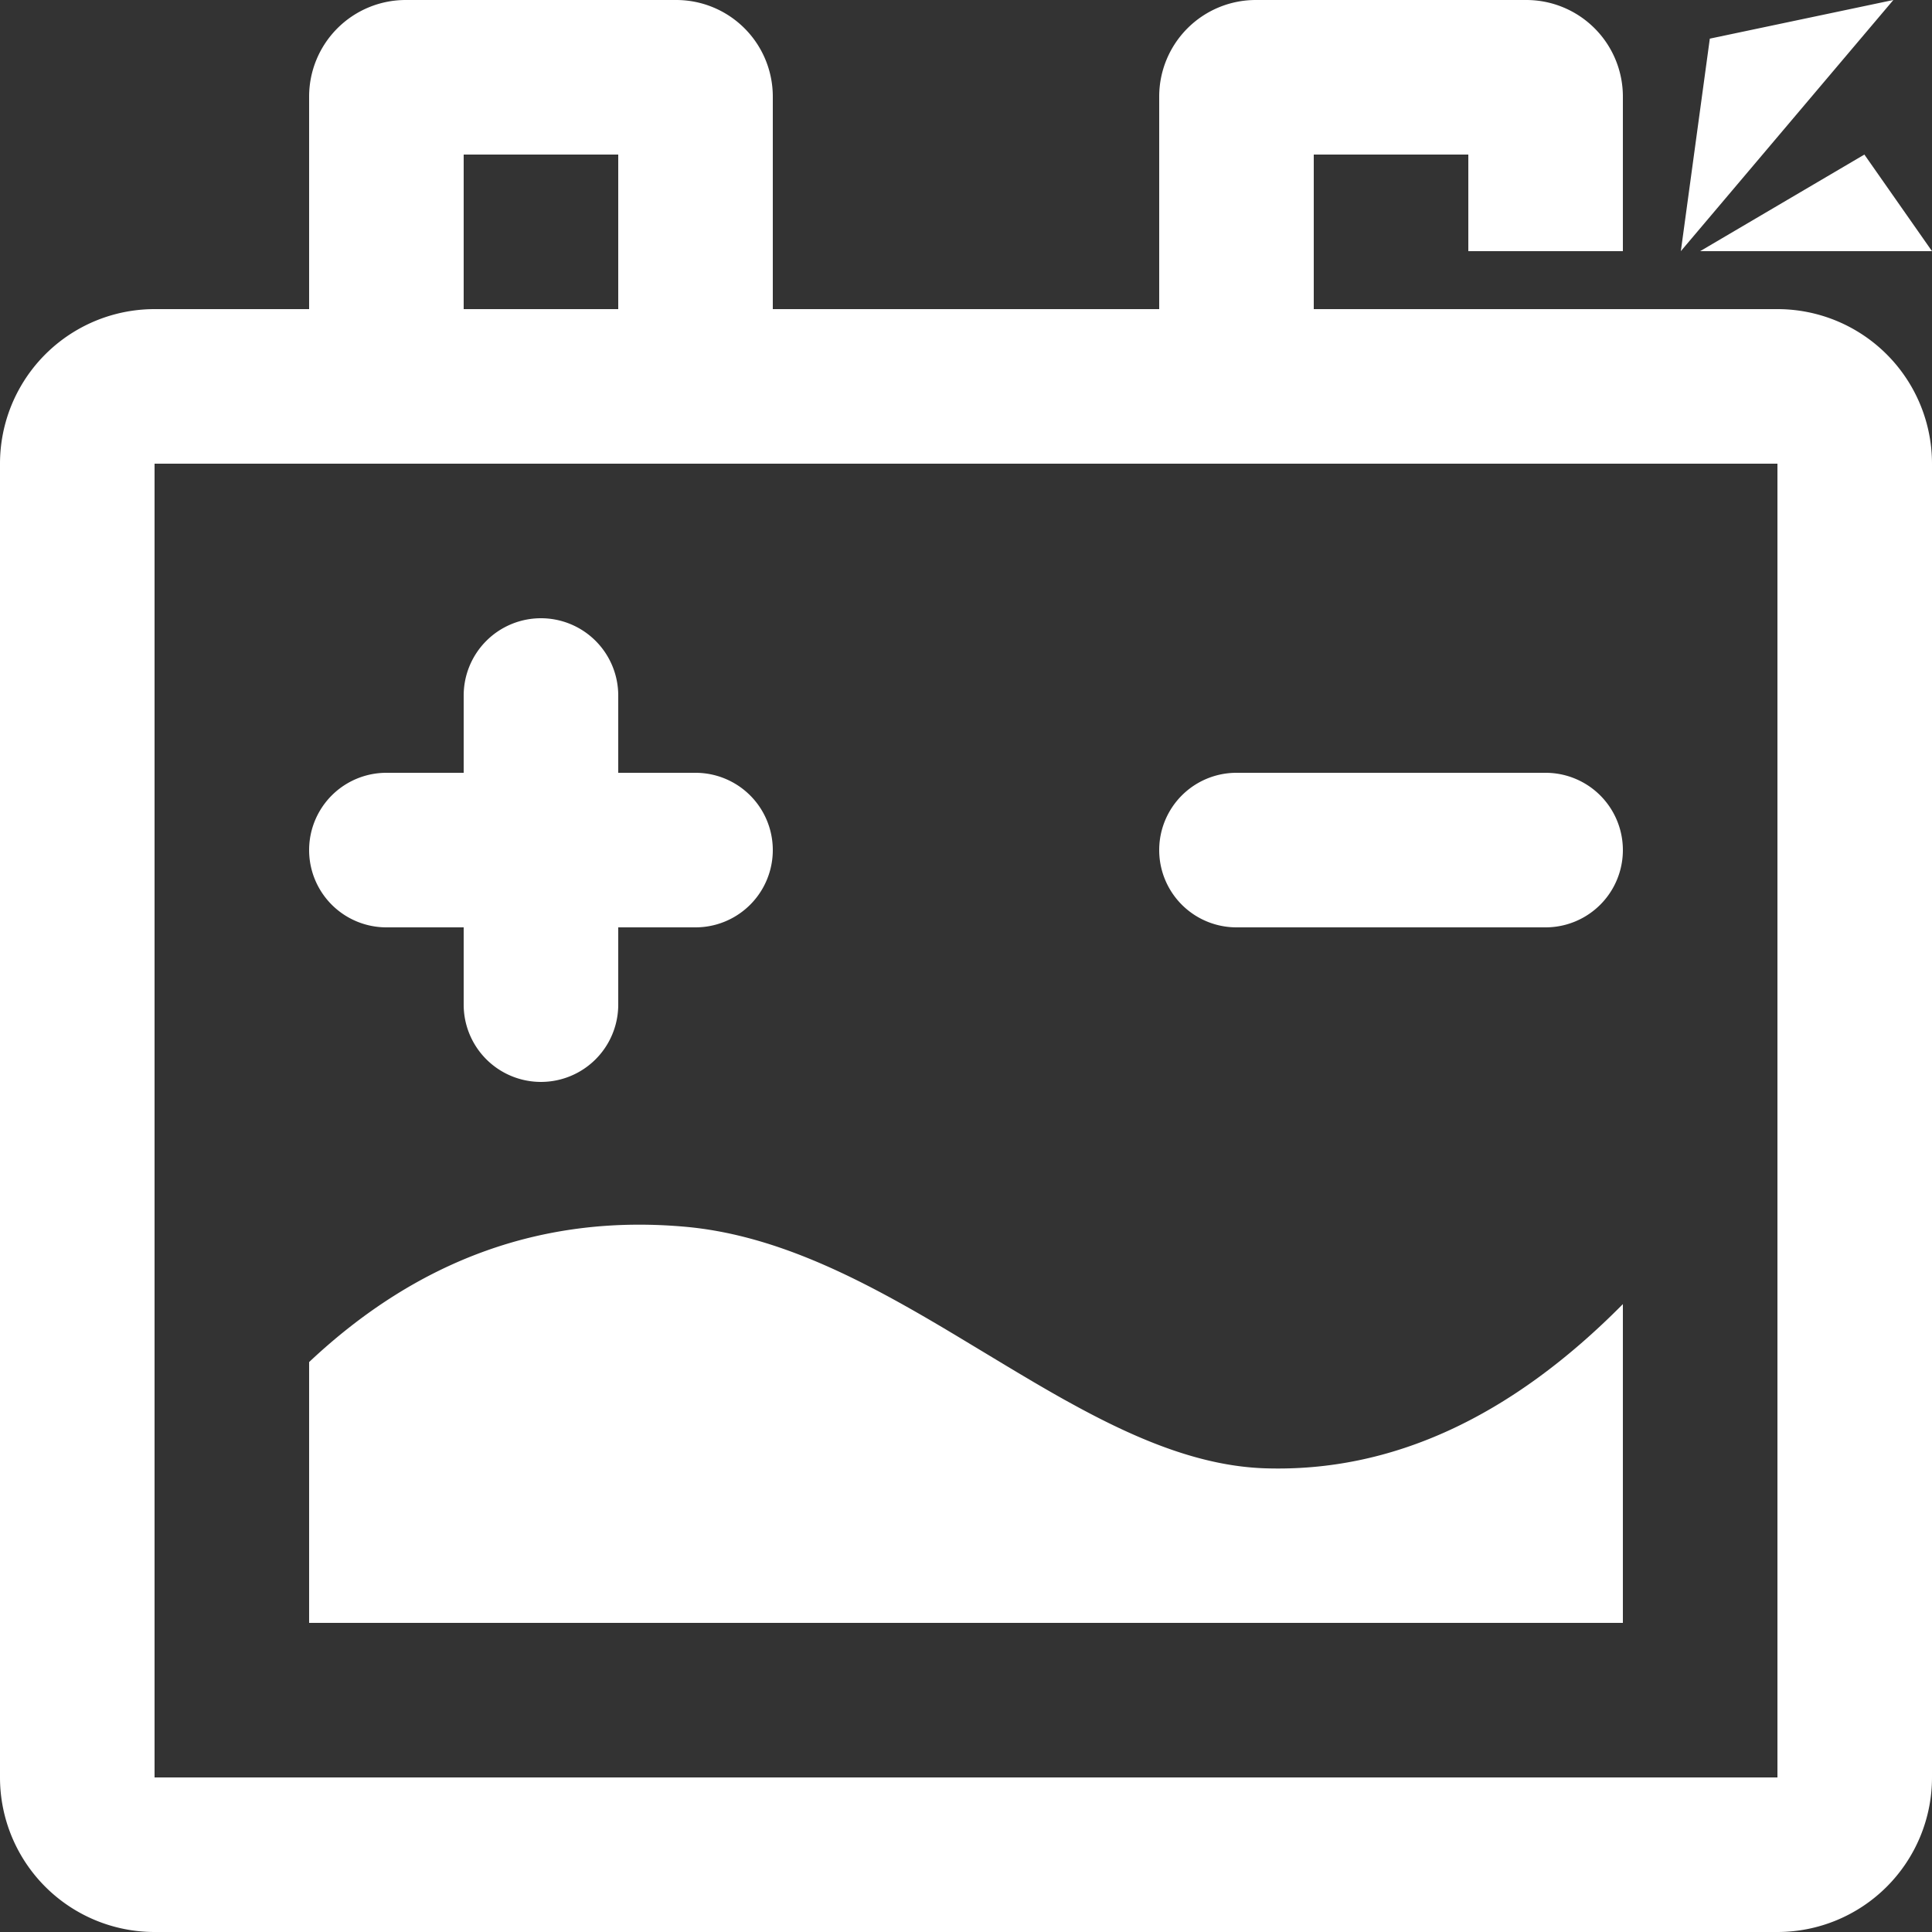
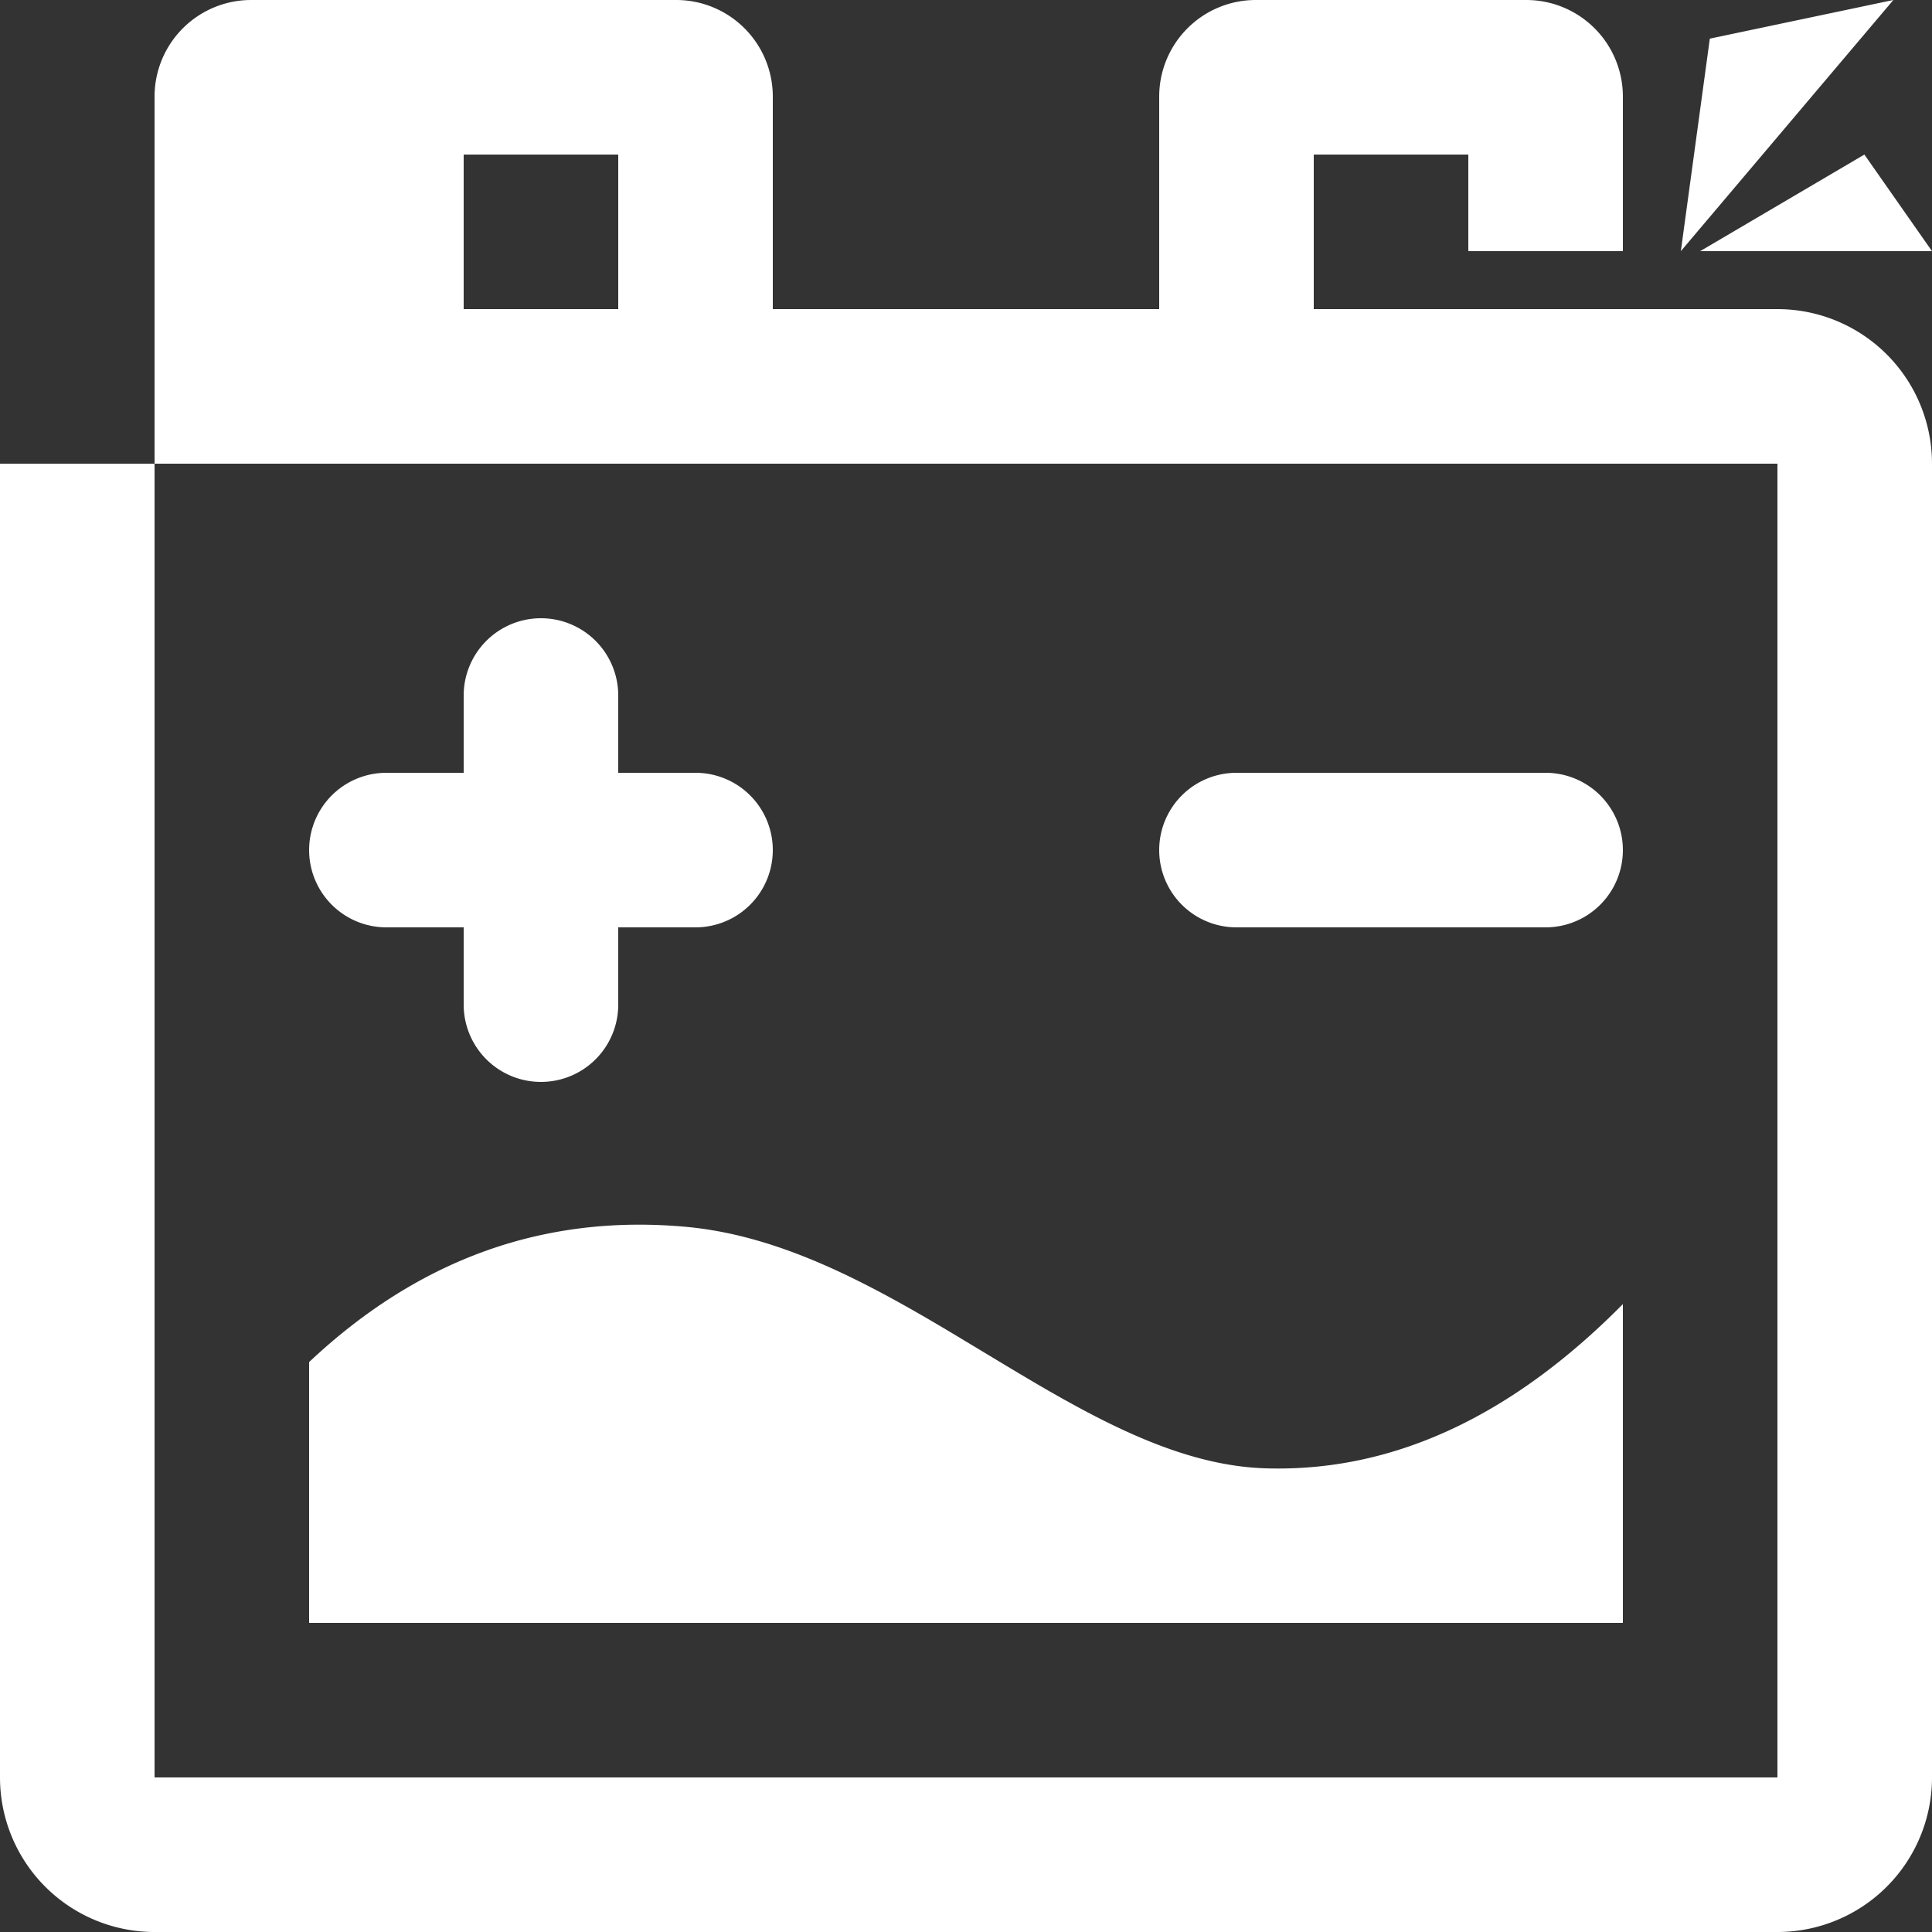
<svg xmlns="http://www.w3.org/2000/svg" t="1720533639140" class="icon" viewBox="0 0 1024 1024" version="1.1" p-id="12283" width="80" height="80">
  <rect x="0" y="0" width="1024" height="1024" fill="#333333" stroke="none" />
-   <path d="M358.4 0a51.2 51.2 0 0 1 51.2 51.2v112.64h204.8V51.2a51.2 51.2 0 0 1 51.2-51.2h143.36a51.2 51.2 0 0 1 51.2 51.2v81.92h-81.92v-51.2h-81.92v81.92h245.76a81.92 81.92 0 0 1 81.92 81.92v696.32a81.92 81.92 0 0 1-81.92 81.92H81.92A81.92 81.92 0 0 1 0 942.08V245.76a81.92 81.92 0 0 1 81.92-81.92h81.92V51.2a51.2 51.2 0 0 1 51.2-51.2H358.4z m583.68 245.76H81.92v696.32h860.16V245.76zM363.52 650.24c45.312 4.122 87.667 25.139 128.64 48.986l7.002 4.109 6.976 4.16 27.725 16.704 6.874 4.109 6.874 4.07c5.722 3.354 11.418 6.643 17.114 9.818l6.835 3.738c32.998 17.83 65.754 31.258 99.162 32.307 66.829 2.086 129.971-26.931 189.44-87.04v168.96H163.84V721.92c58.035-54.618 124.595-78.502 199.68-71.68z m-76.8-322.56a40.96 40.96 0 0 1 40.96 40.96V409.6h40.96a40.96 40.96 0 1 1 0 81.92h-40.96v40.96a40.96 40.96 0 1 1-81.92 0v-40.96H204.8a40.96 40.96 0 1 1 0-81.92h40.96v-40.96a40.96 40.96 0 0 1 40.96-40.96zM819.2 409.6a40.96 40.96 0 1 1 0 81.92H655.36a40.96 40.96 0 1 1 0-81.92H819.2zM327.68 81.92h-81.92v81.92h81.92V81.92zM1003.52 0l-112.64 133.12 15.36-112.64L1003.52 0z m-15.36 81.92l35.84 51.2h-122.88l87.04-51.2z" p-id="12284" fill="#ffffff" />
+   <path d="M358.4 0a51.2 51.2 0 0 1 51.2 51.2v112.64h204.8V51.2a51.2 51.2 0 0 1 51.2-51.2h143.36a51.2 51.2 0 0 1 51.2 51.2v81.92h-81.92v-51.2h-81.92v81.92h245.76a81.92 81.92 0 0 1 81.92 81.92v696.32a81.92 81.92 0 0 1-81.92 81.92H81.92A81.92 81.92 0 0 1 0 942.08V245.76h81.92V51.2a51.2 51.2 0 0 1 51.2-51.2H358.4z m583.68 245.76H81.92v696.32h860.16V245.76zM363.52 650.24c45.312 4.122 87.667 25.139 128.64 48.986l7.002 4.109 6.976 4.16 27.725 16.704 6.874 4.109 6.874 4.07c5.722 3.354 11.418 6.643 17.114 9.818l6.835 3.738c32.998 17.83 65.754 31.258 99.162 32.307 66.829 2.086 129.971-26.931 189.44-87.04v168.96H163.84V721.92c58.035-54.618 124.595-78.502 199.68-71.68z m-76.8-322.56a40.96 40.96 0 0 1 40.96 40.96V409.6h40.96a40.96 40.96 0 1 1 0 81.92h-40.96v40.96a40.96 40.96 0 1 1-81.92 0v-40.96H204.8a40.96 40.96 0 1 1 0-81.92h40.96v-40.96a40.96 40.96 0 0 1 40.96-40.96zM819.2 409.6a40.96 40.96 0 1 1 0 81.92H655.36a40.96 40.96 0 1 1 0-81.92H819.2zM327.68 81.92h-81.92v81.92h81.92V81.92zM1003.52 0l-112.64 133.12 15.36-112.64L1003.52 0z m-15.36 81.92l35.84 51.2h-122.88l87.04-51.2z" p-id="12284" fill="#ffffff" />
</svg>